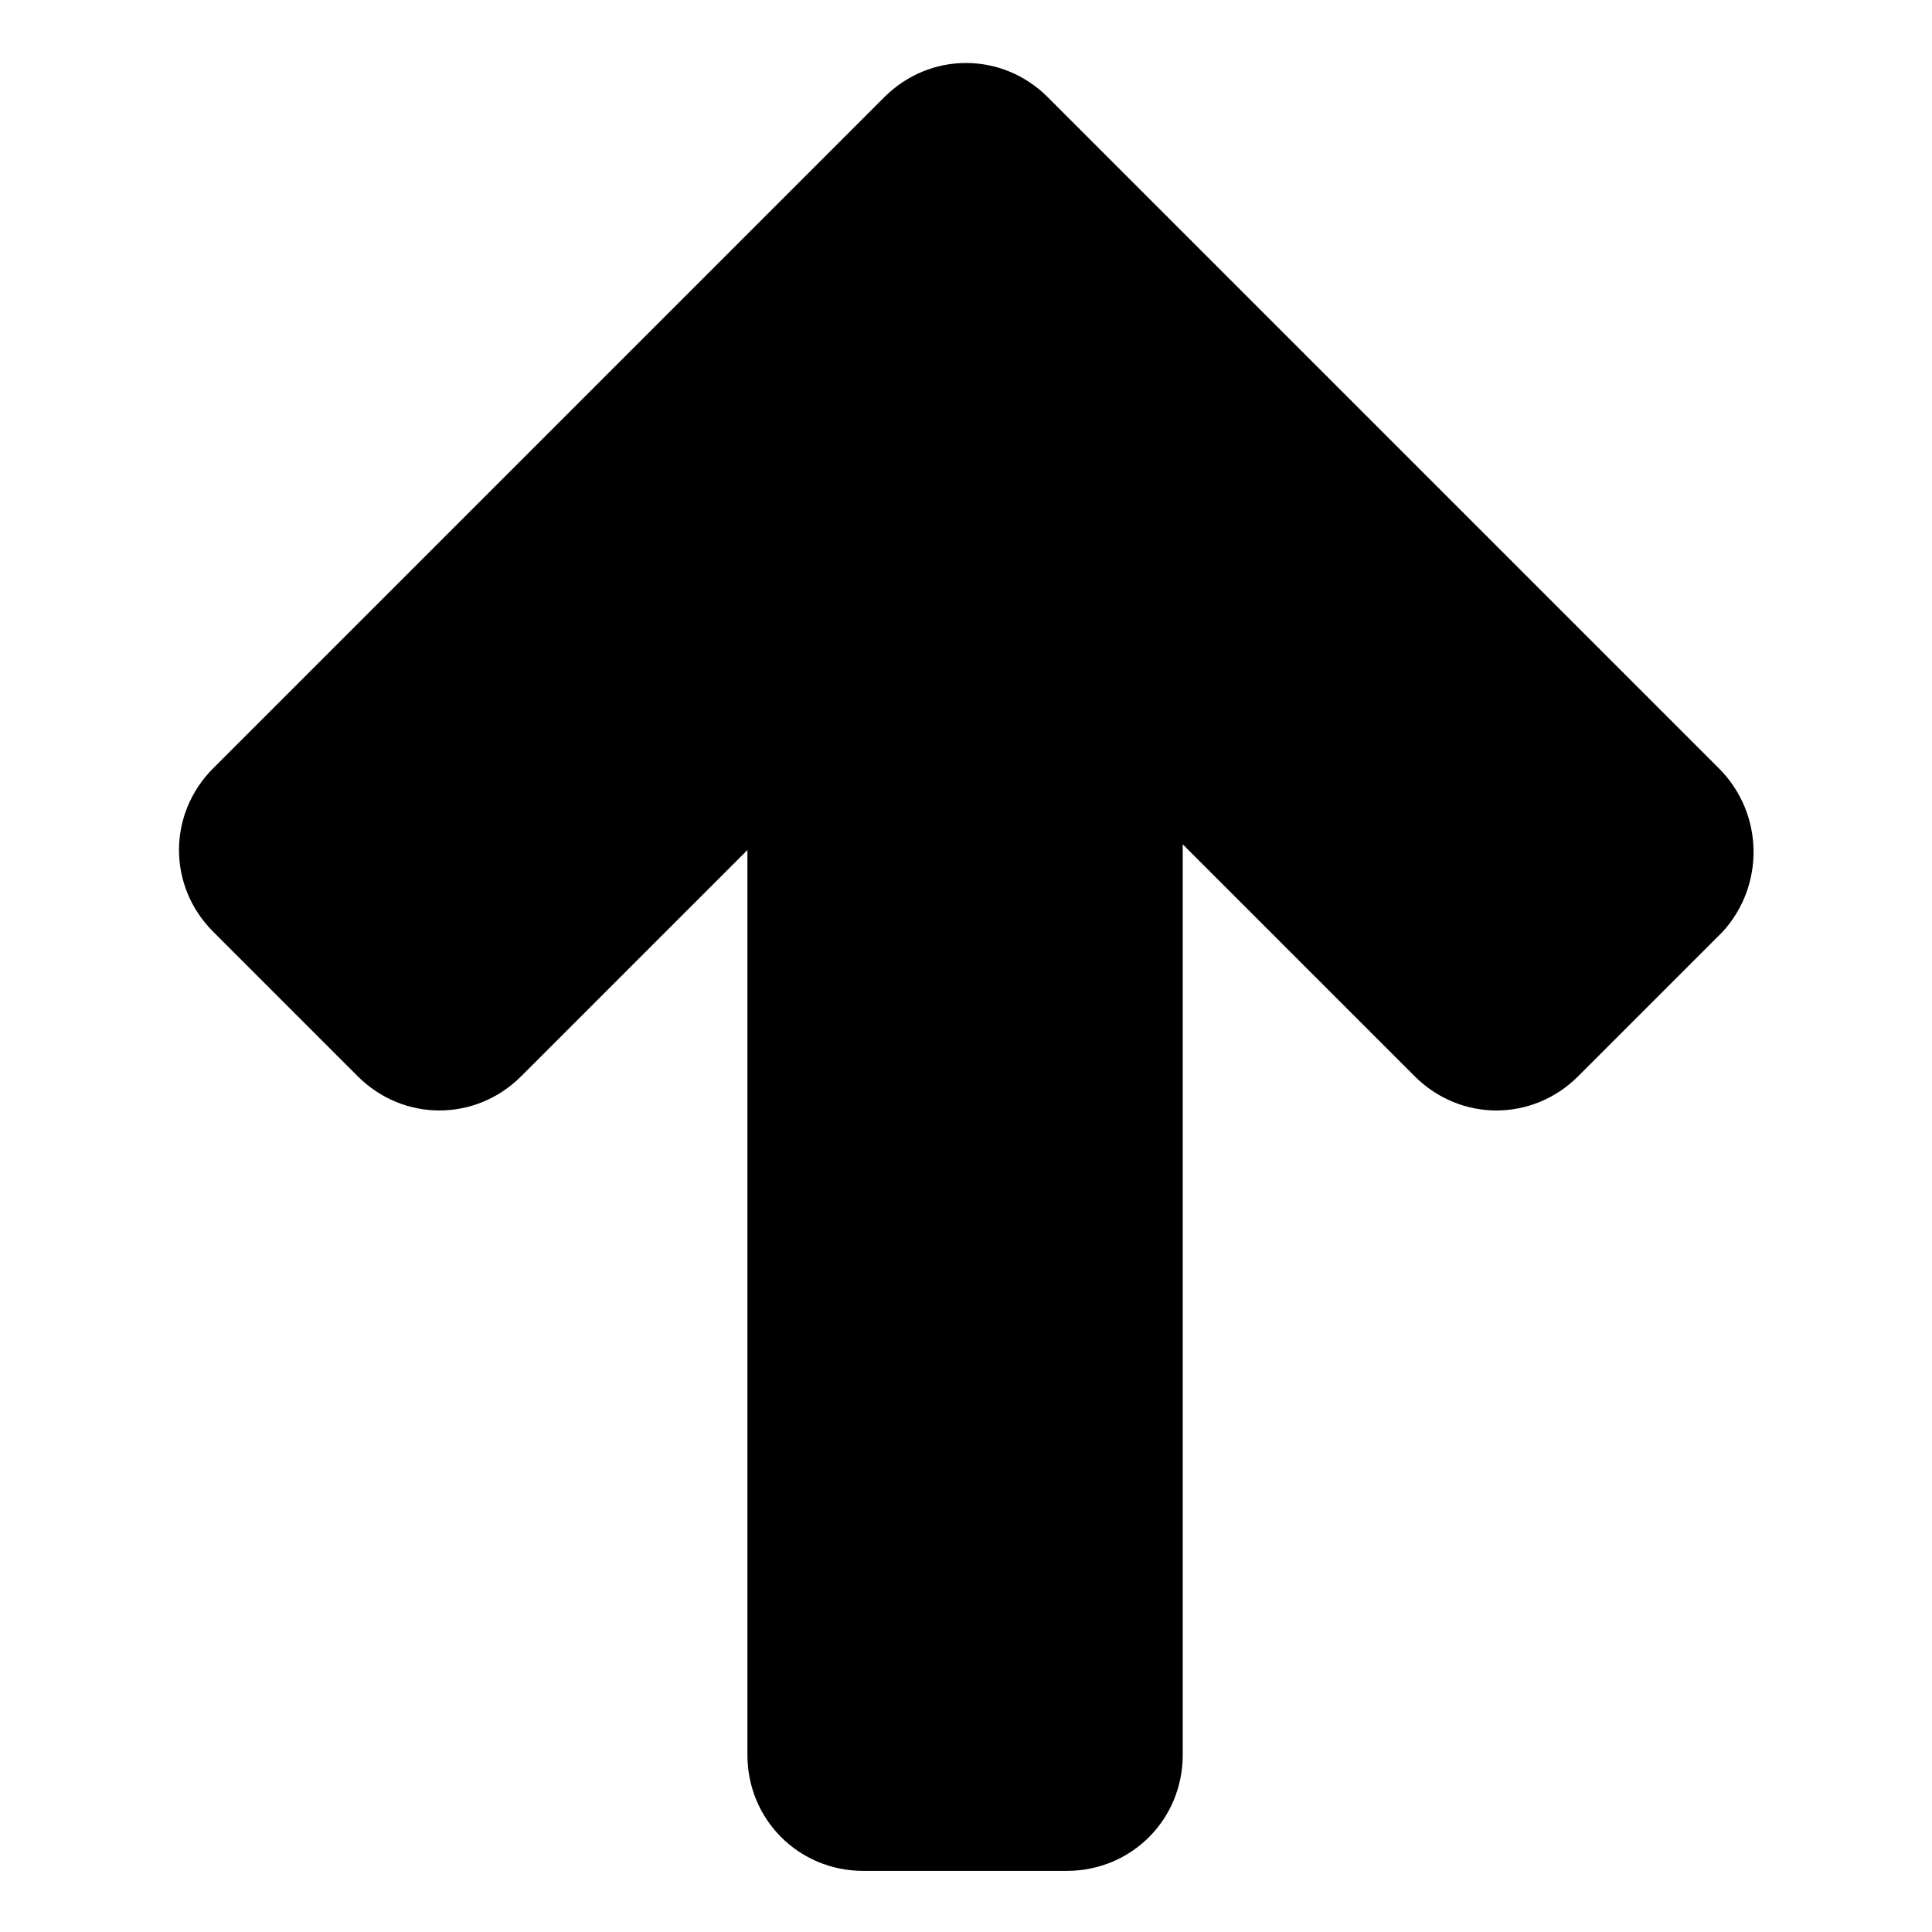
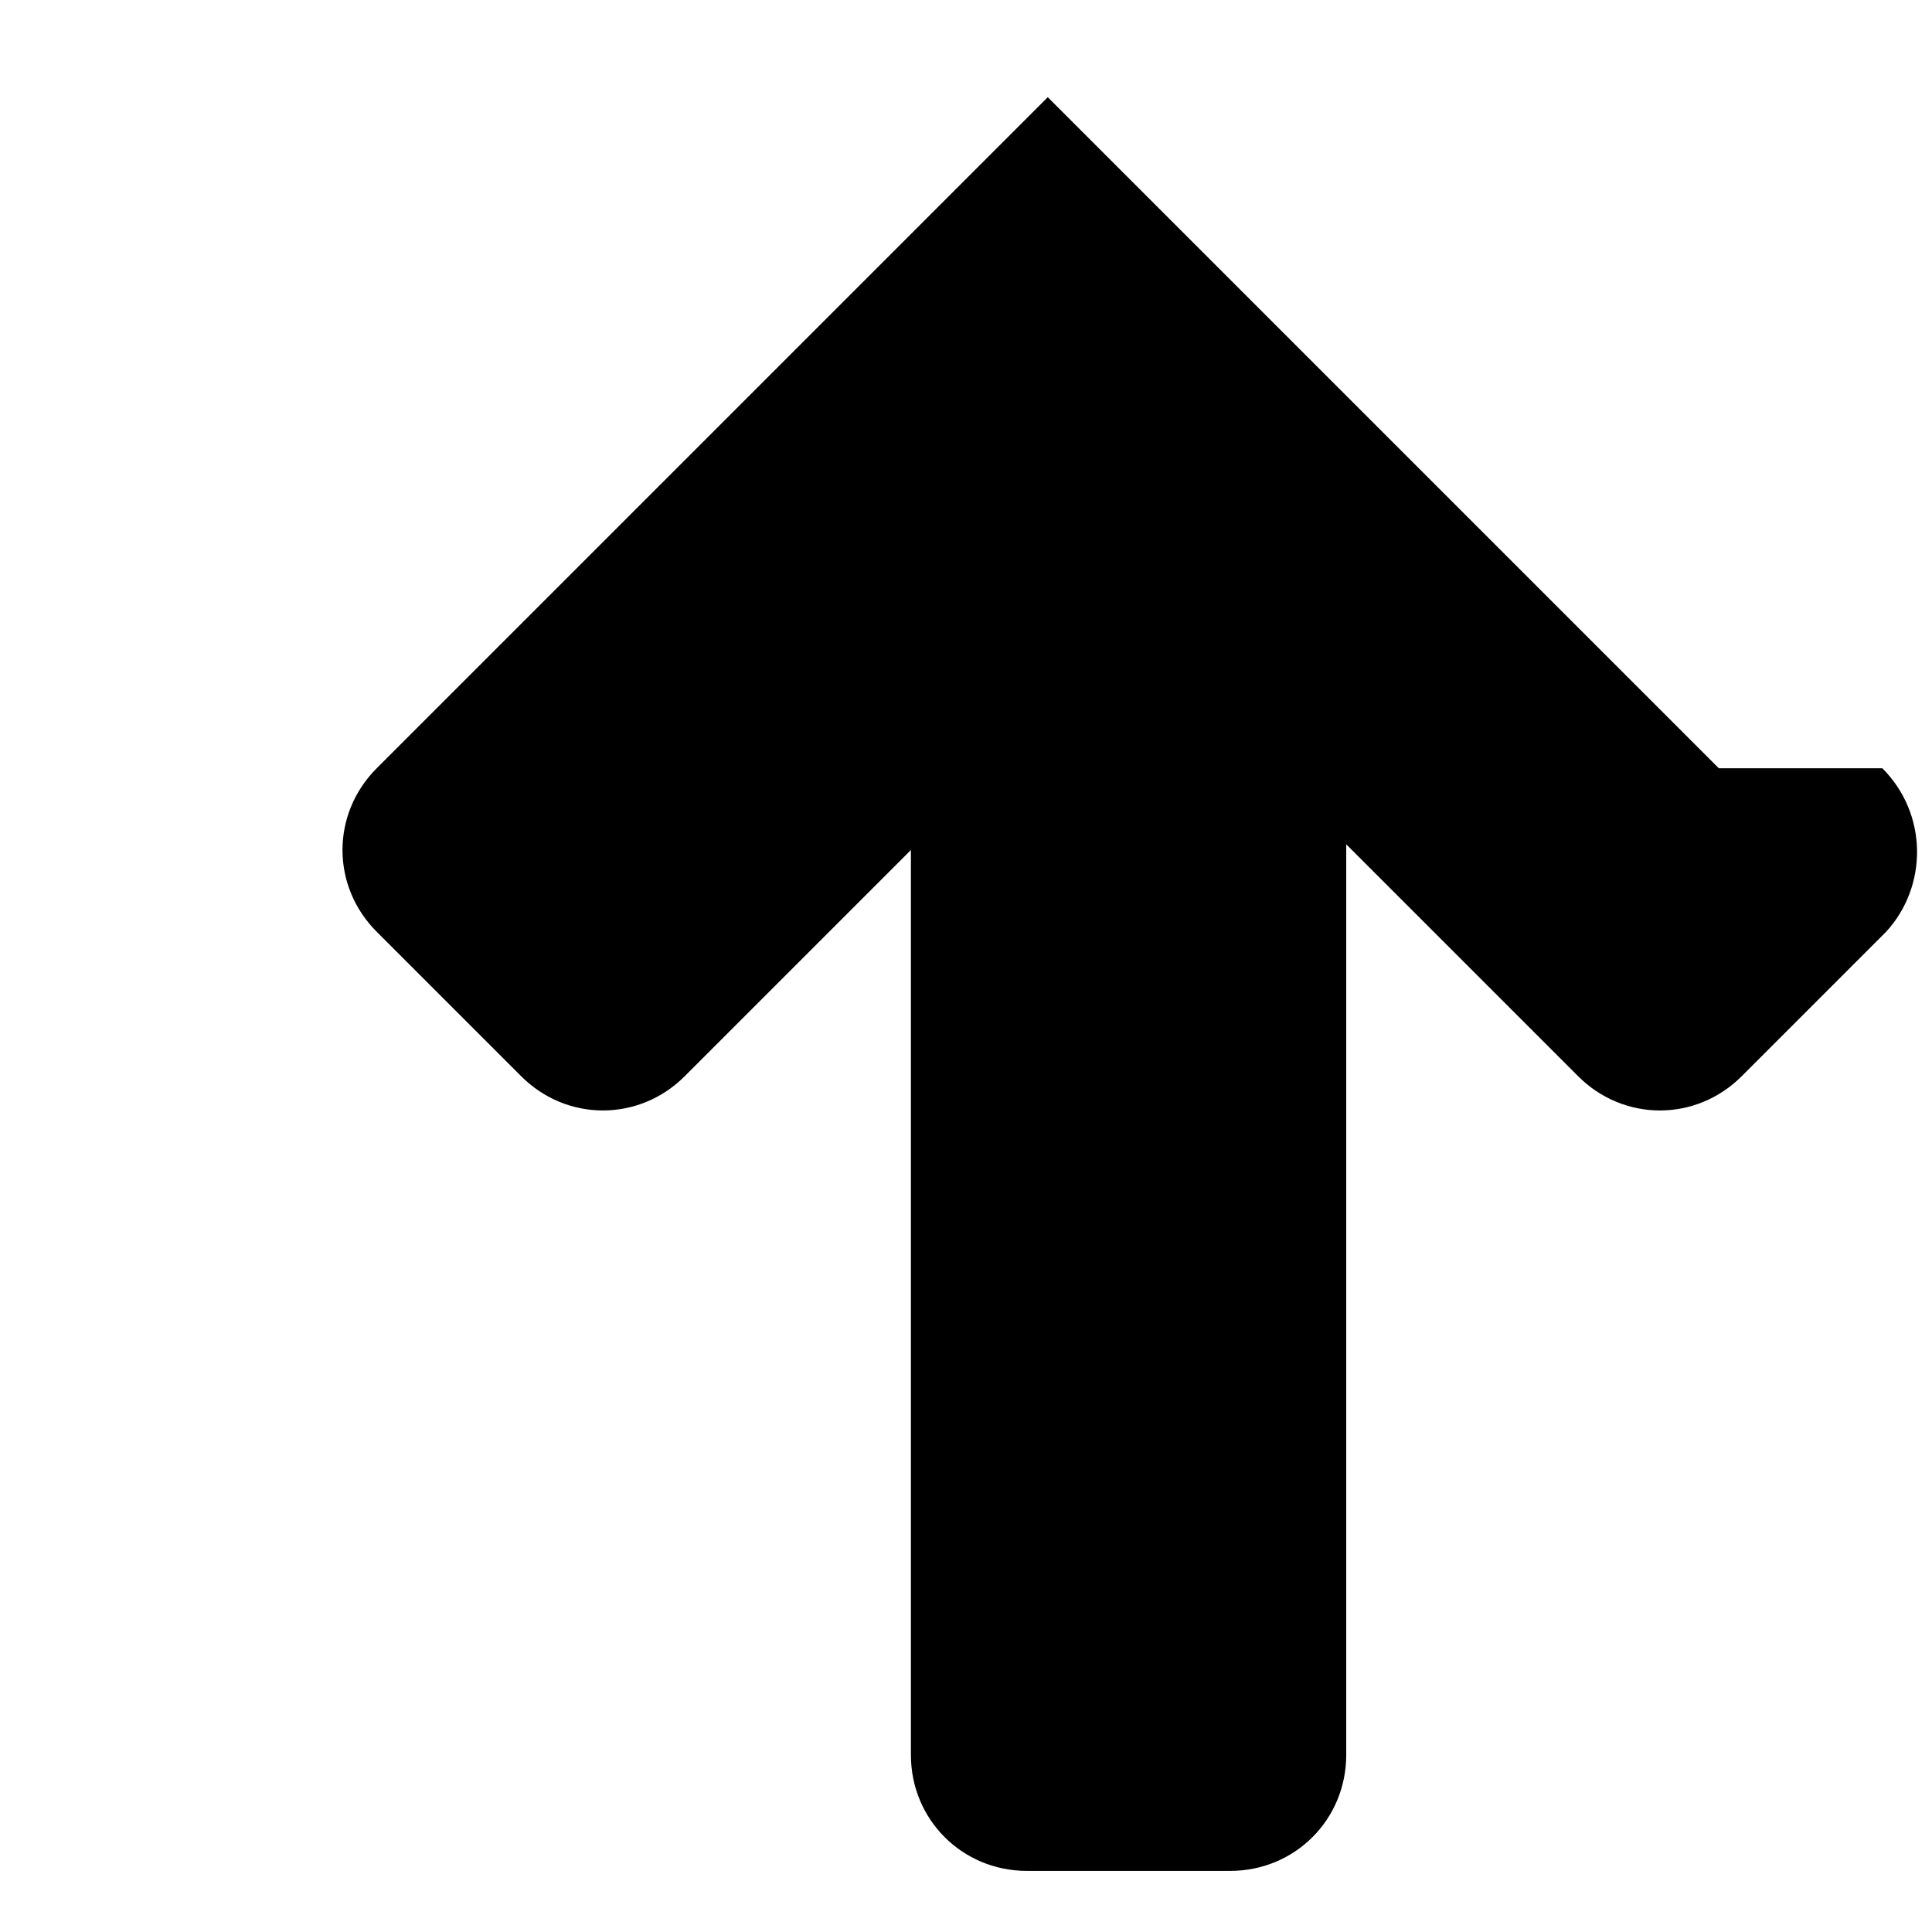
<svg xmlns="http://www.w3.org/2000/svg" fill="#000000" width="800px" height="800px" version="1.1" viewBox="144 144 512 512">
-   <path d="m599.51 347.6-177.84-177.84c-12.09-12.09-31.234-12.09-43.328 0l-177.84 177.84c-12.09 12.09-12.09 31.234 0 43.328l38.289 38.289c12.09 12.09 31.234 12.09 43.328 0l59.953-59.953v239.81c0 17.129 13.602 30.73 30.73 30.73h53.906c17.129 0 30.73-13.602 30.73-30.73v-241.32l61.465 61.465c12.09 12.09 31.234 12.09 43.328 0l38.289-38.289c11.086-12.09 11.086-31.234-1.004-43.328z" />
+   <path d="m599.51 347.6-177.84-177.84l-177.84 177.84c-12.09 12.09-12.09 31.234 0 43.328l38.289 38.289c12.09 12.09 31.234 12.09 43.328 0l59.953-59.953v239.81c0 17.129 13.602 30.73 30.73 30.73h53.906c17.129 0 30.73-13.602 30.73-30.73v-241.32l61.465 61.465c12.09 12.09 31.234 12.09 43.328 0l38.289-38.289c11.086-12.09 11.086-31.234-1.004-43.328z" />
</svg>